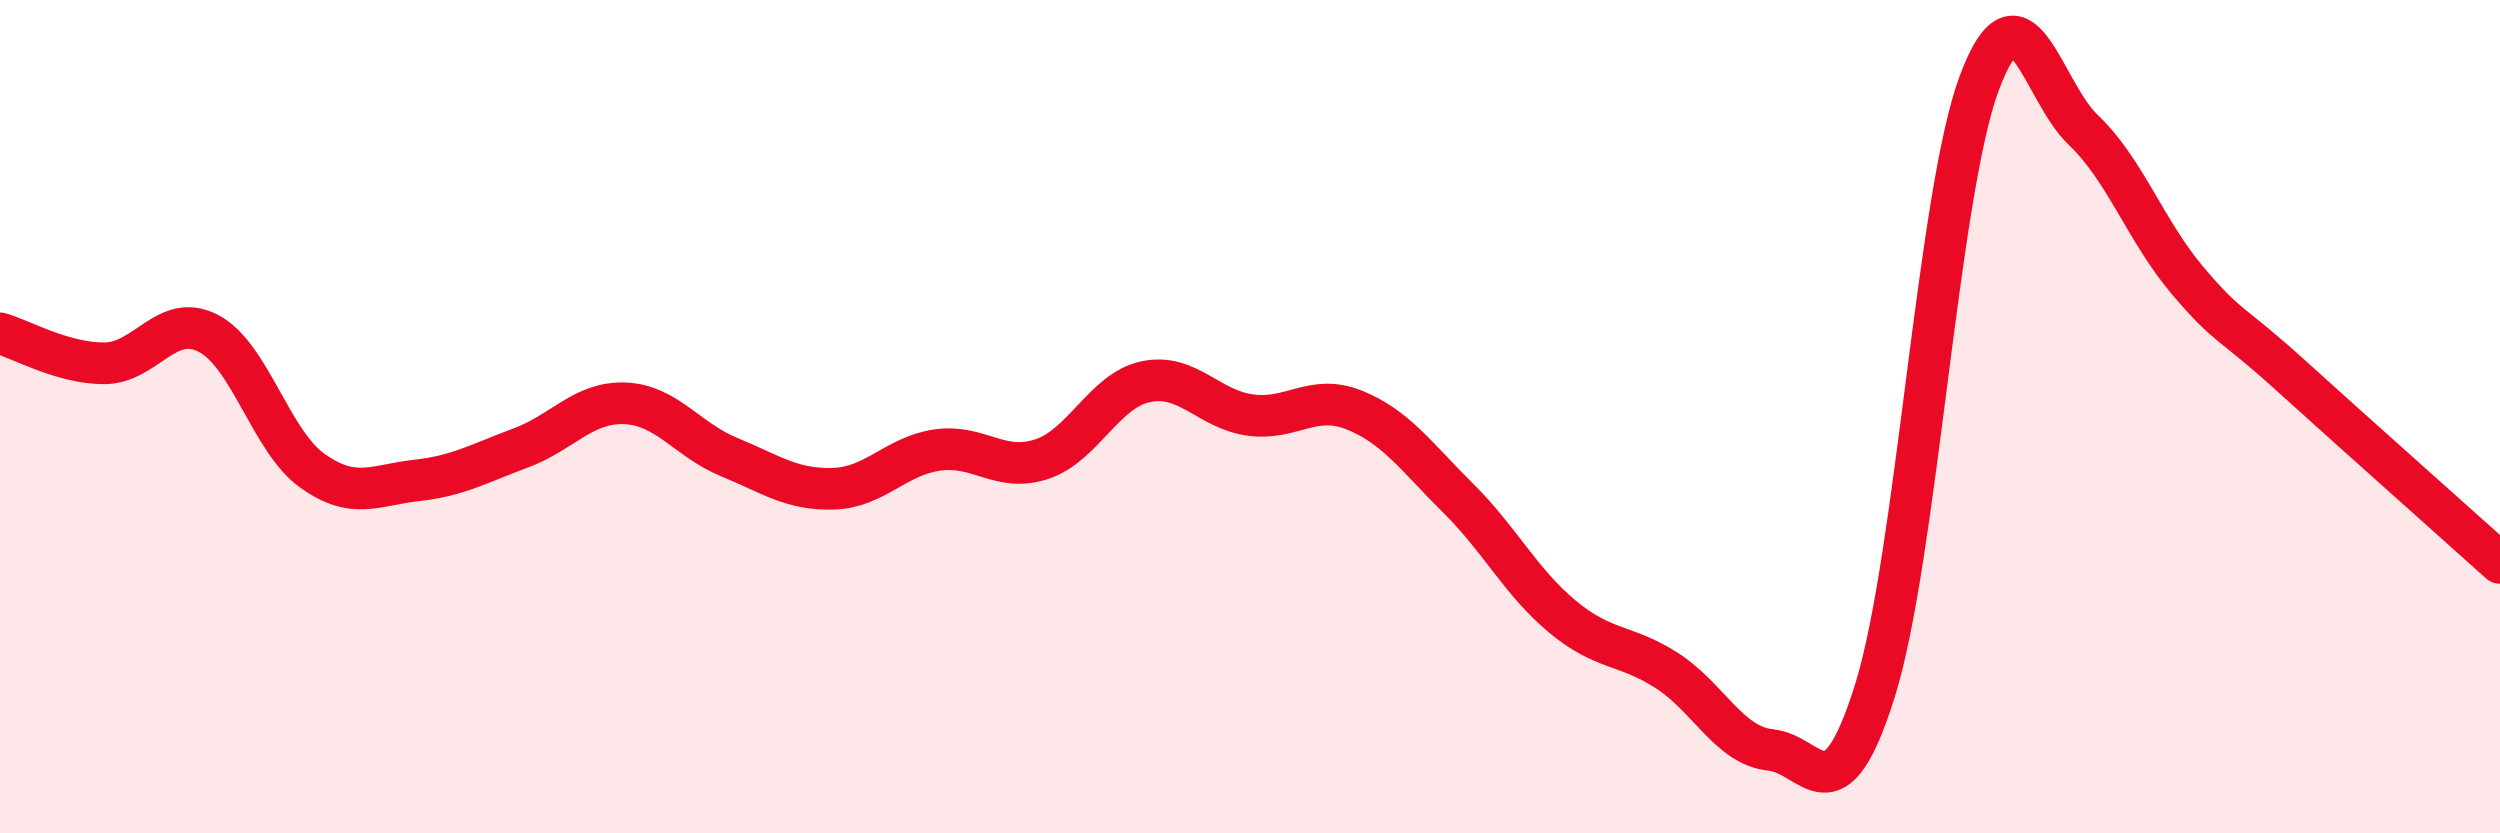
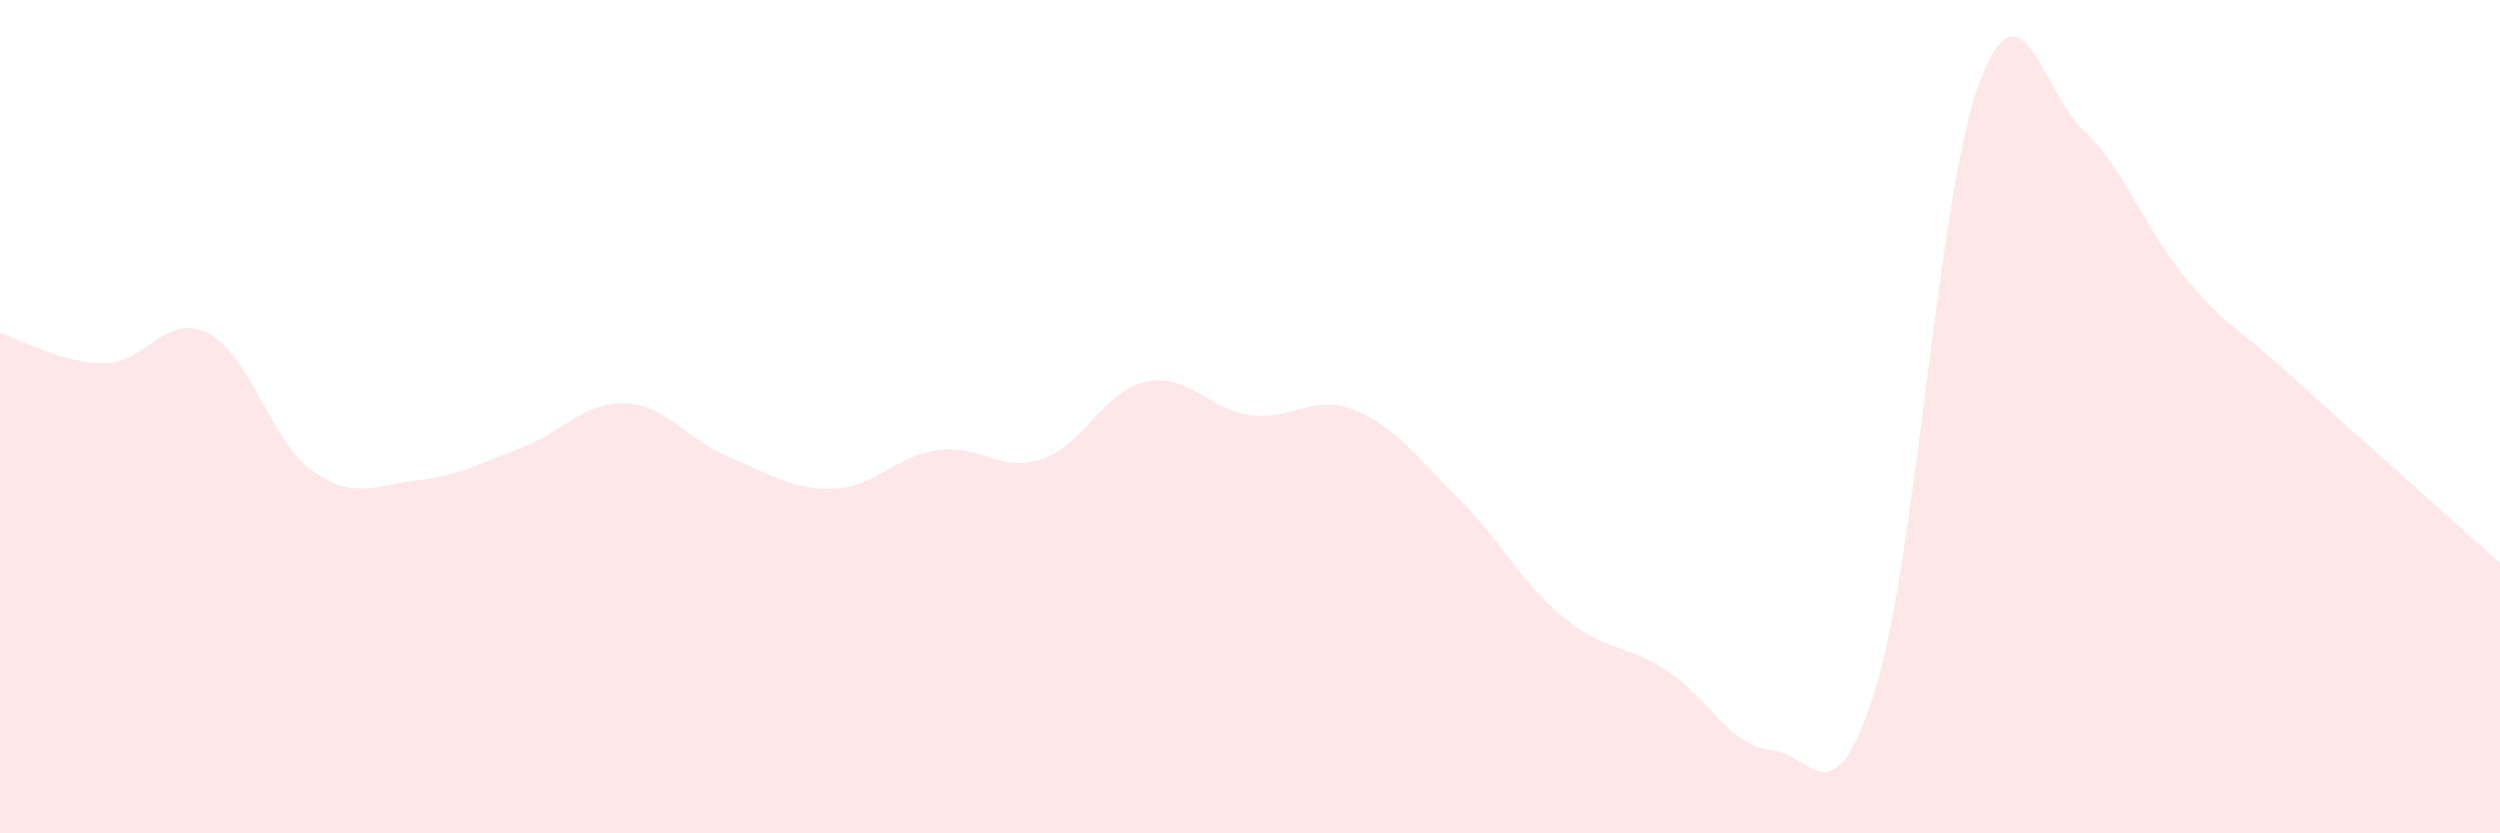
<svg xmlns="http://www.w3.org/2000/svg" width="60" height="20" viewBox="0 0 60 20">
  <path d="M 0,8 C 0.5,8.14 1.5,8.72 2.5,8.72 C 3.5,8.72 4,7.48 5,8 C 6,8.52 6.5,10.59 7.5,11.3 C 8.5,12.01 9,11.64 10,11.53 C 11,11.42 11.5,11.12 12.5,10.75 C 13.5,10.38 14,9.64 15,9.68 C 16,9.72 16.5,10.56 17.5,10.97 C 18.5,11.38 19,11.76 20,11.73 C 21,11.7 21.5,10.94 22.5,10.8 C 23.5,10.66 24,11.35 25,11.02 C 26,10.69 26.5,9.37 27.5,9.16 C 28.5,8.95 29,9.82 30,9.96 C 31,10.1 31.5,9.44 32.5,9.84 C 33.5,10.24 34,10.97 35,11.96 C 36,12.95 36.5,13.97 37.5,14.8 C 38.5,15.63 39,15.45 40,16.09 C 41,16.73 41.5,17.9 42.5,18 C 43.5,18.1 44,19.77 45,16.57 C 46,13.37 46.5,4.69 47.5,2 C 48.5,-0.69 49,2.17 50,3.12 C 51,4.07 51.5,5.55 52.5,6.73 C 53.5,7.91 53.5,7.67 55,9.03 C 56.5,10.39 59,12.61 60,13.51L60 20L0 20Z" fill="#EB0A25" opacity="0.1" stroke-linecap="round" stroke-linejoin="round" />
-   <path d="M 0,8 C 0.5,8.14 1.5,8.72 2.5,8.72 C 3.5,8.72 4,7.48 5,8 C 6,8.52 6.5,10.59 7.5,11.3 C 8.5,12.01 9,11.64 10,11.53 C 11,11.42 11.5,11.12 12.5,10.75 C 13.5,10.38 14,9.64 15,9.68 C 16,9.72 16.5,10.56 17.5,10.97 C 18.5,11.38 19,11.76 20,11.73 C 21,11.7 21.5,10.94 22.5,10.8 C 23.5,10.66 24,11.35 25,11.02 C 26,10.69 26.5,9.37 27.5,9.16 C 28.5,8.95 29,9.82 30,9.96 C 31,10.1 31.5,9.44 32.5,9.84 C 33.5,10.24 34,10.97 35,11.96 C 36,12.95 36.5,13.97 37.5,14.8 C 38.5,15.63 39,15.45 40,16.09 C 41,16.73 41.5,17.9 42.5,18 C 43.5,18.1 44,19.77 45,16.57 C 46,13.37 46.5,4.69 47.5,2 C 48.5,-0.69 49,2.17 50,3.12 C 51,4.07 51.5,5.55 52.5,6.73 C 53.5,7.91 53.5,7.67 55,9.03 C 56.5,10.39 59,12.61 60,13.51" stroke="#EB0A25" stroke-width="1" fill="none" stroke-linecap="round" stroke-linejoin="round" />
</svg>